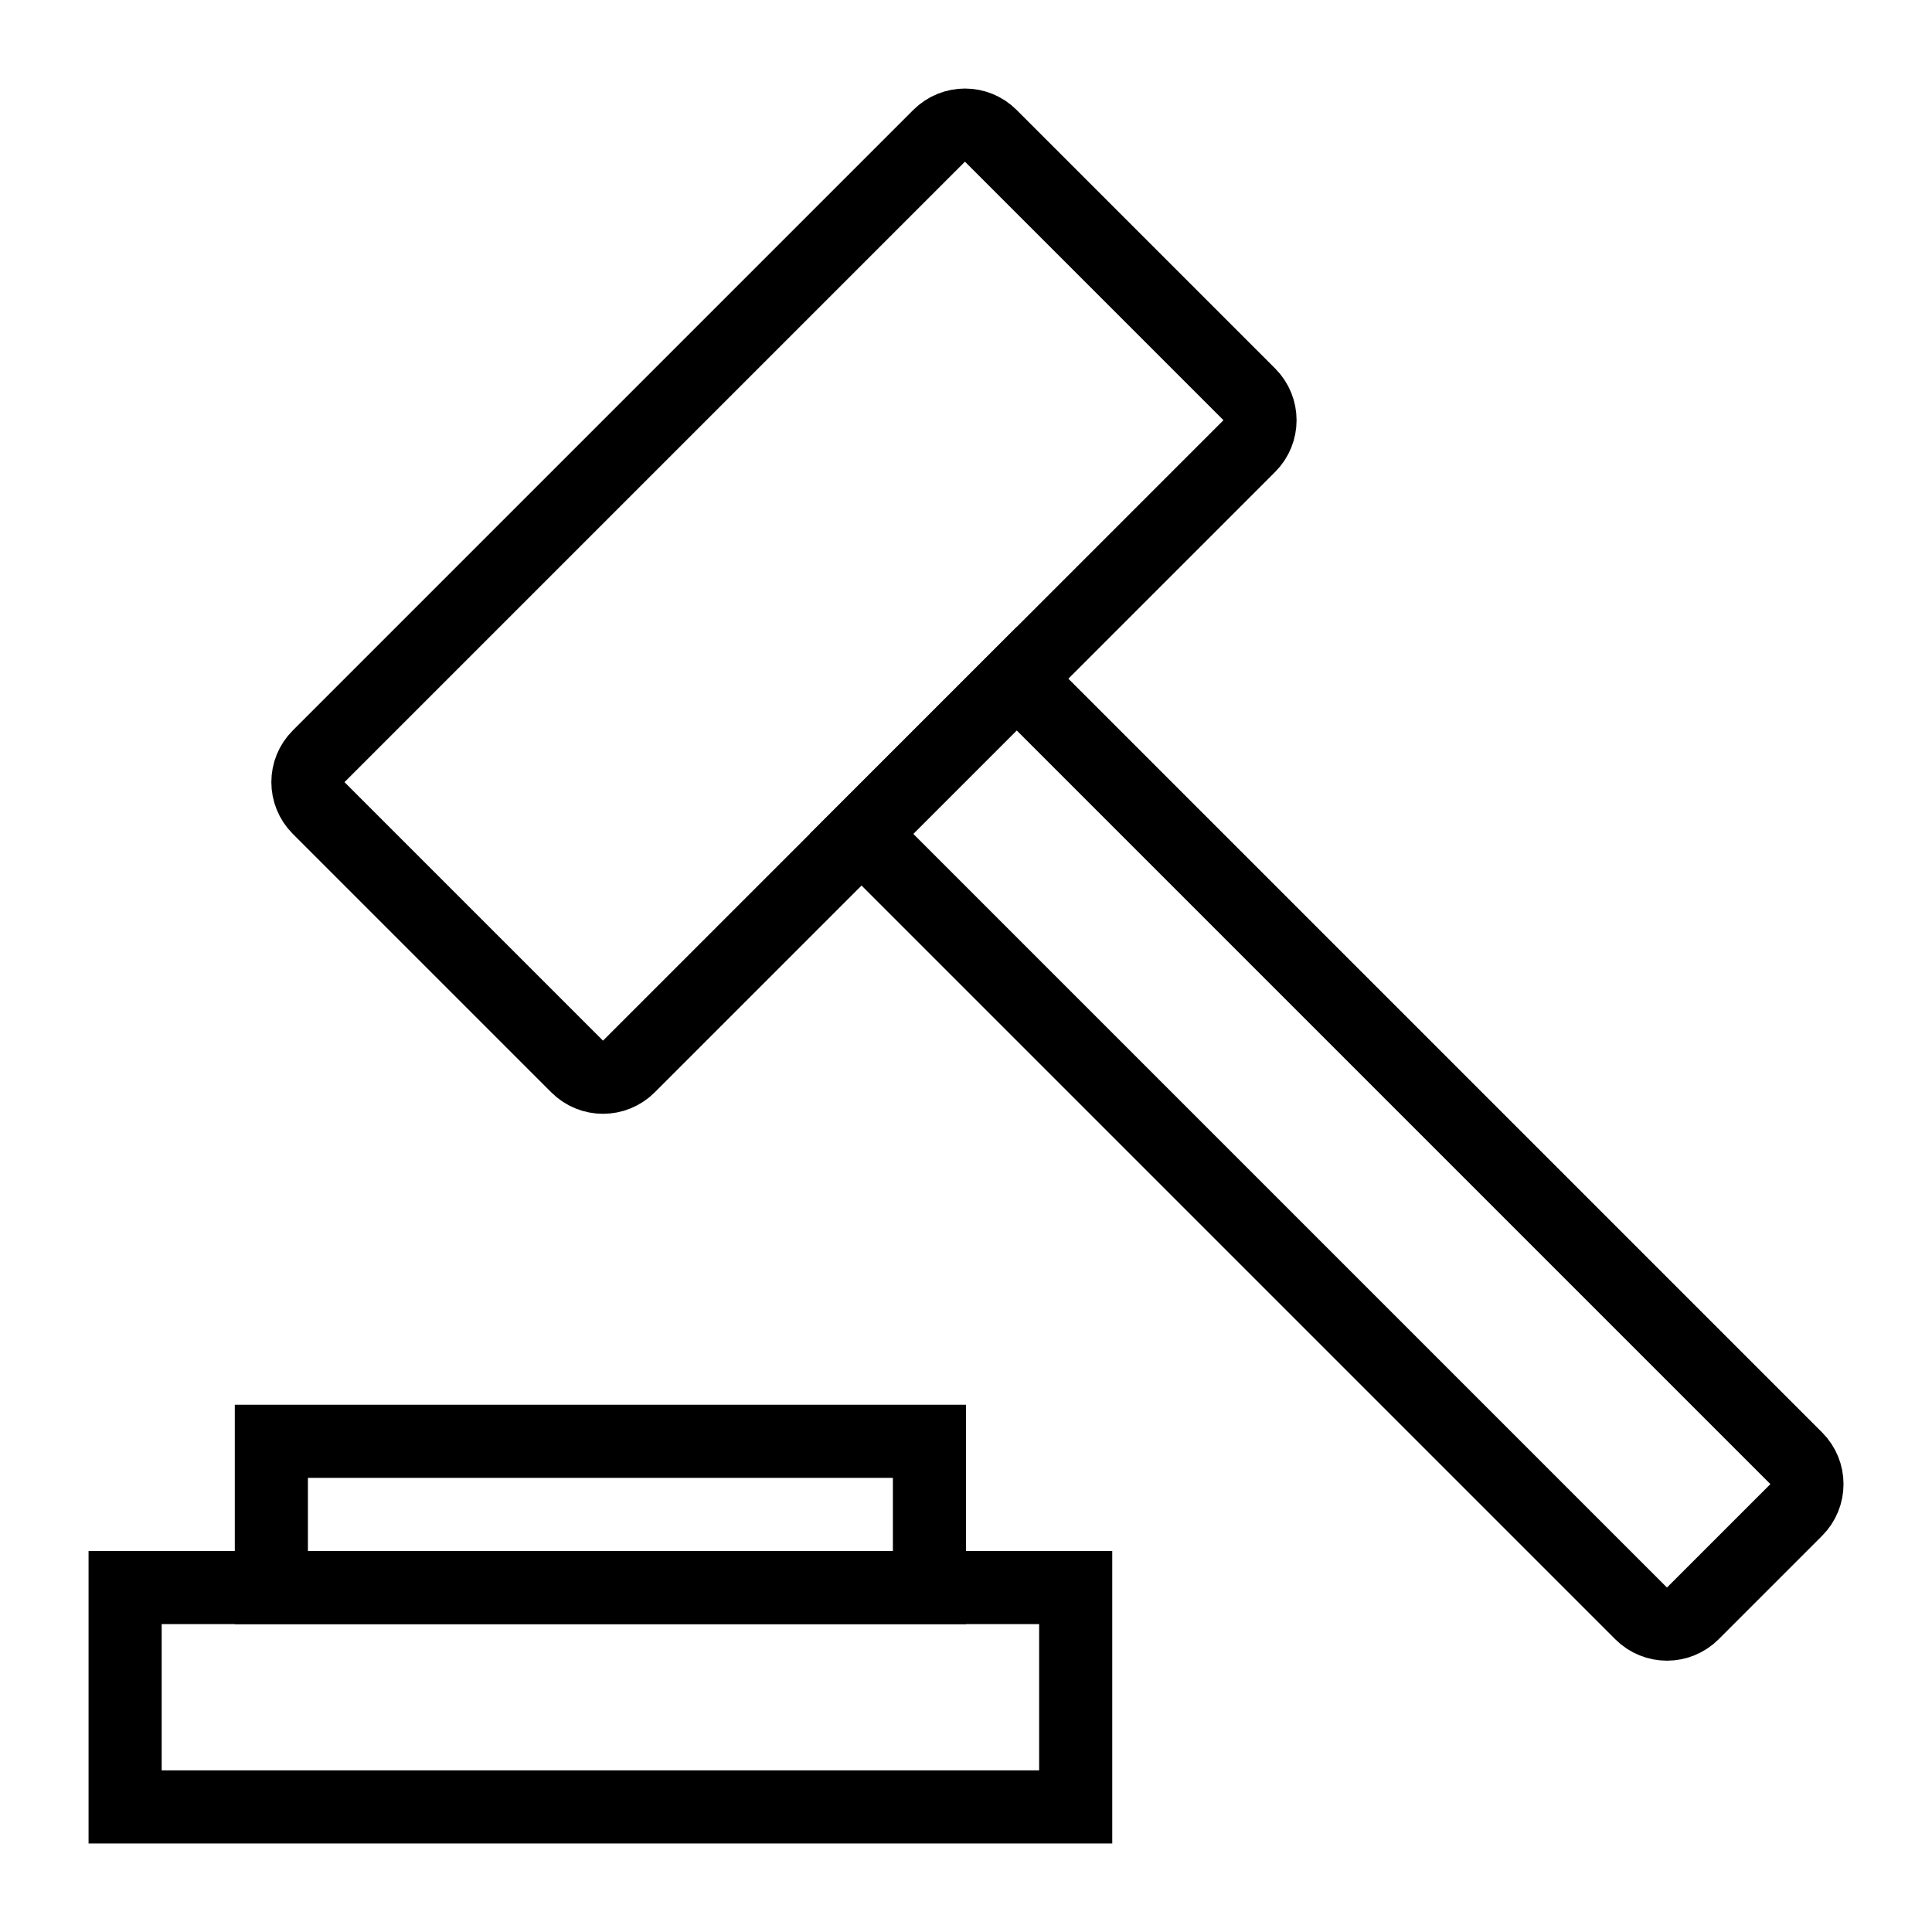
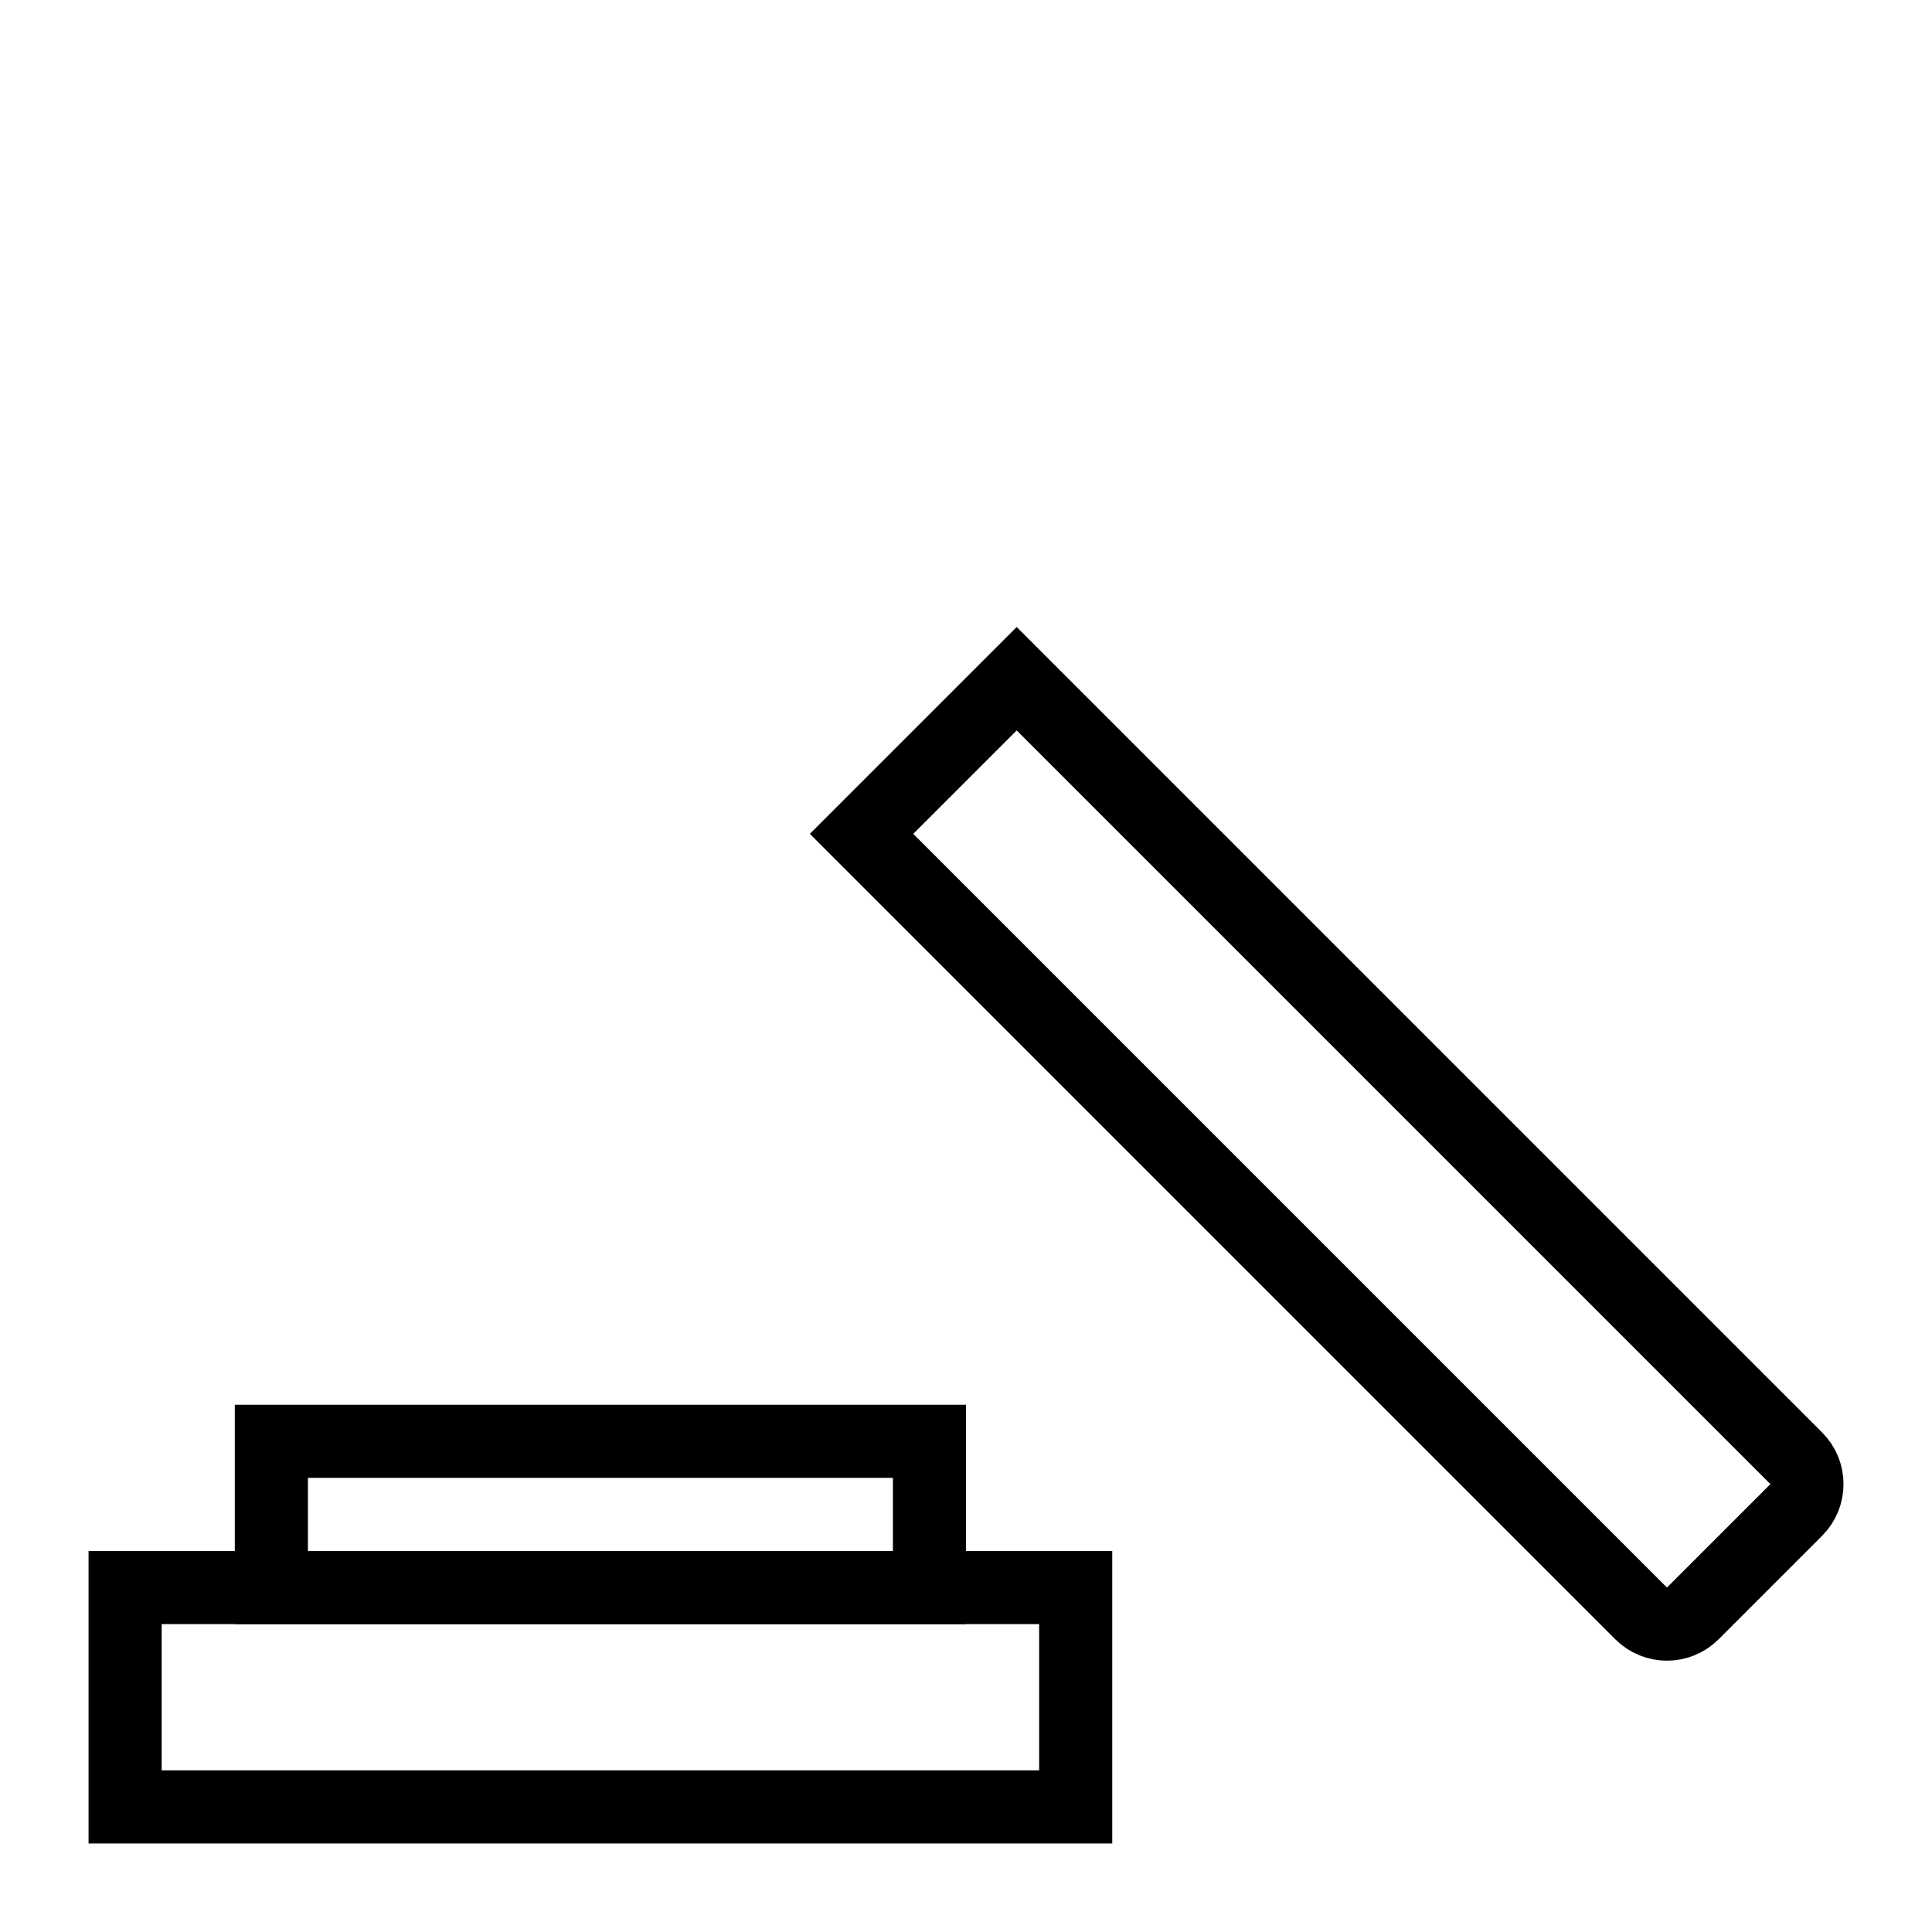
<svg xmlns="http://www.w3.org/2000/svg" width="800px" height="800px" version="1.1" viewBox="144 144 512 512">
  <defs>
    <clipPath id="a">
      <path d="m148.09 148.09h503.81v503.81h-503.81z" />
    </clipPath>
  </defs>
  <g fill="none" stroke="#000000" stroke-miterlimit="10" stroke-width="2">
    <path transform="matrix(9.689 0 0 9.689 148.09 148.09)" d="m3 43h26v6h-26z" />
    <path transform="matrix(9.689 0 0 9.689 148.09 148.09)" d="m7 39h18v4h-18z" />
    <g clip-path="url(#a)">
-       <path transform="matrix(9.689 0 0 9.689 148.09 148.09)" d="m33.749 11.778-16.971 16.971c-0.391 0.391-1.024 0.391-1.414 0l-7.071-7.071c-0.391-0.391-0.391-1.024 0-1.414l16.971-16.971c0.391-0.391 1.024-0.391 1.414 0l7.071 7.071c0.39 0.391 0.39 1.024 0 1.414z" />
      <path transform="matrix(9.689 0 0 9.689 148.09 148.09)" d="m48.707 40.879-2.828 2.828c-0.391 0.391-1.024 0.391-1.414 0l-21.322-21.322 4.243-4.243 21.322 21.322c0.391 0.39 0.391 1.023 0 1.414z" />
    </g>
  </g>
</svg>